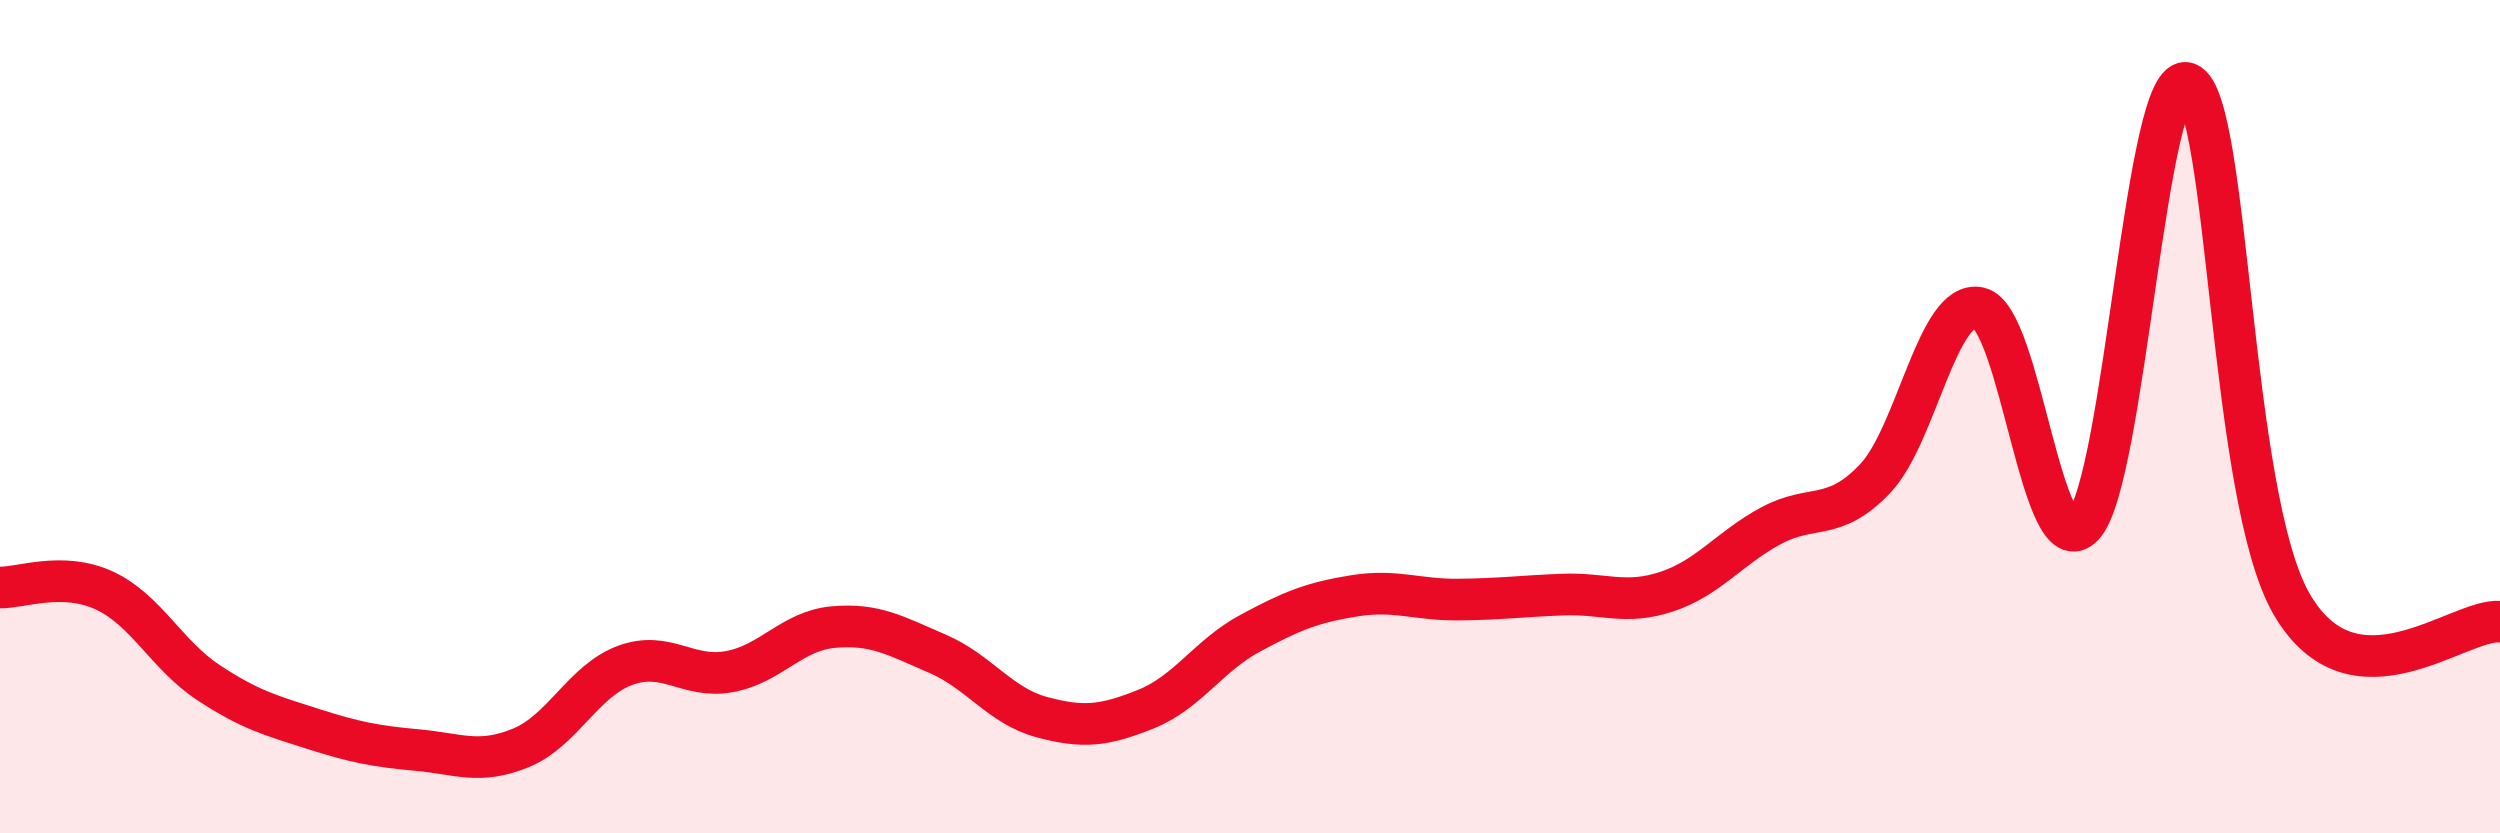
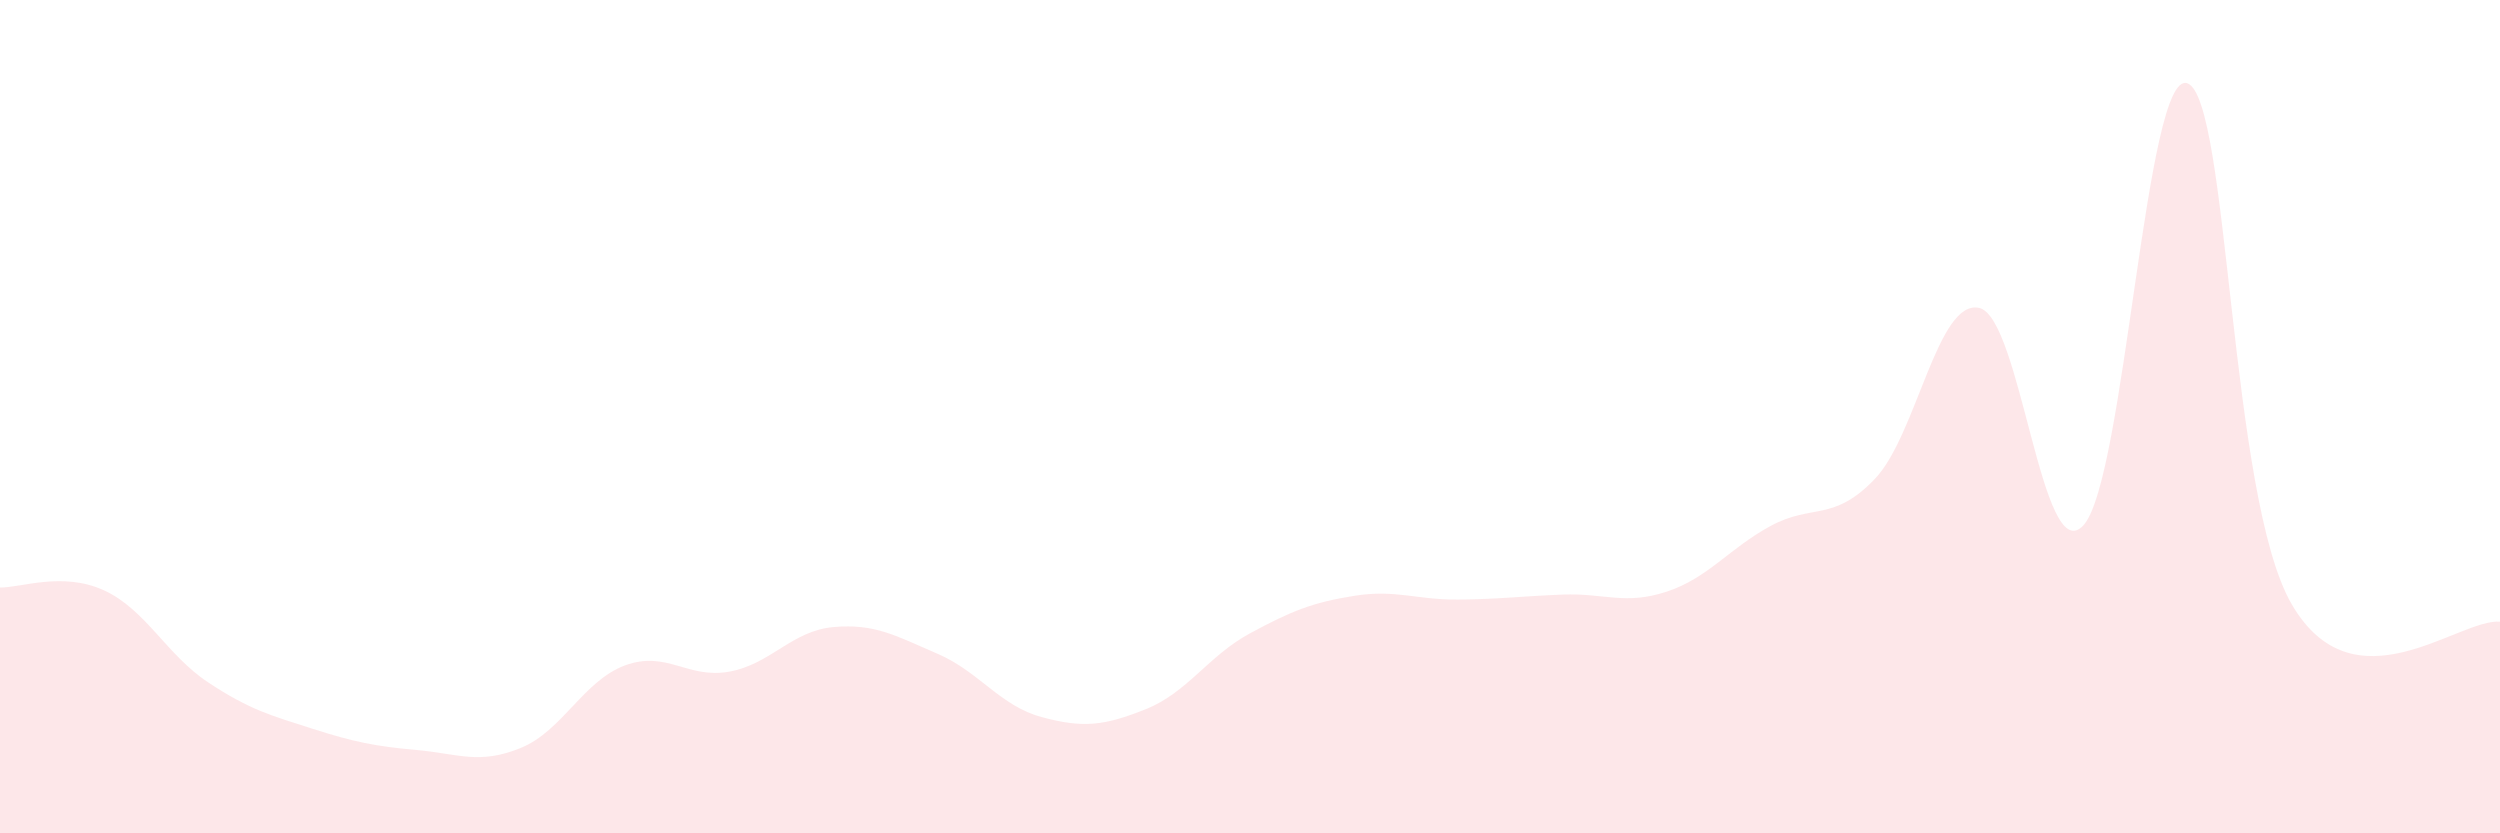
<svg xmlns="http://www.w3.org/2000/svg" width="60" height="20" viewBox="0 0 60 20">
  <path d="M 0,14.1 C 0.5,14.11 1.5,13.71 2.5,14.17 C 3.5,14.63 4,15.72 5,16.38 C 6,17.04 6.5,17.17 7.5,17.49 C 8.5,17.81 9,17.91 10,18 C 11,18.09 11.5,18.36 12.5,17.95 C 13.5,17.54 14,16.34 15,15.97 C 16,15.6 16.5,16.3 17.5,16.12 C 18.5,15.94 19,15.14 20,15.05 C 21,14.96 21.5,15.26 22.5,15.69 C 23.5,16.12 24,16.94 25,17.21 C 26,17.48 26.5,17.42 27.5,17.02 C 28.5,16.62 29,15.74 30,15.2 C 31,14.66 31.5,14.46 32.5,14.3 C 33.5,14.14 34,14.4 35,14.39 C 36,14.38 36.5,14.31 37.5,14.27 C 38.5,14.23 39,14.53 40,14.2 C 41,13.87 41.5,13.16 42.5,12.62 C 43.5,12.08 44,12.54 45,11.49 C 46,10.44 46.5,7.17 47.5,7.39 C 48.5,7.61 49,13.69 50,12.61 C 51,11.53 51.5,1.62 52.5,2 C 53.5,2.38 53.5,11.92 55,14.5 C 56.5,17.08 59,14.84 60,14.92L60 20L0 20Z" fill="#EB0A25" opacity="0.1" stroke-linecap="round" stroke-linejoin="round" />
-   <path d="M 0,14.1 C 0.5,14.11 1.5,13.71 2.5,14.17 C 3.5,14.63 4,15.72 5,16.38 C 6,17.04 6.5,17.17 7.5,17.49 C 8.5,17.81 9,17.91 10,18 C 11,18.09 11.5,18.36 12.5,17.95 C 13.5,17.54 14,16.34 15,15.97 C 16,15.6 16.5,16.3 17.5,16.12 C 18.5,15.94 19,15.14 20,15.05 C 21,14.96 21.5,15.26 22.5,15.69 C 23.5,16.12 24,16.94 25,17.21 C 26,17.48 26.5,17.42 27.5,17.02 C 28.5,16.62 29,15.74 30,15.2 C 31,14.66 31.5,14.46 32.5,14.3 C 33.5,14.14 34,14.4 35,14.39 C 36,14.38 36.5,14.31 37.5,14.27 C 38.5,14.23 39,14.53 40,14.2 C 41,13.87 41.5,13.16 42.5,12.62 C 43.5,12.08 44,12.54 45,11.49 C 46,10.44 46.5,7.17 47.5,7.39 C 48.5,7.61 49,13.69 50,12.61 C 51,11.53 51.5,1.62 52.5,2 C 53.5,2.38 53.5,11.92 55,14.5 C 56.5,17.08 59,14.84 60,14.92" stroke="#EB0A25" stroke-width="1" fill="none" stroke-linecap="round" stroke-linejoin="round" />
</svg>